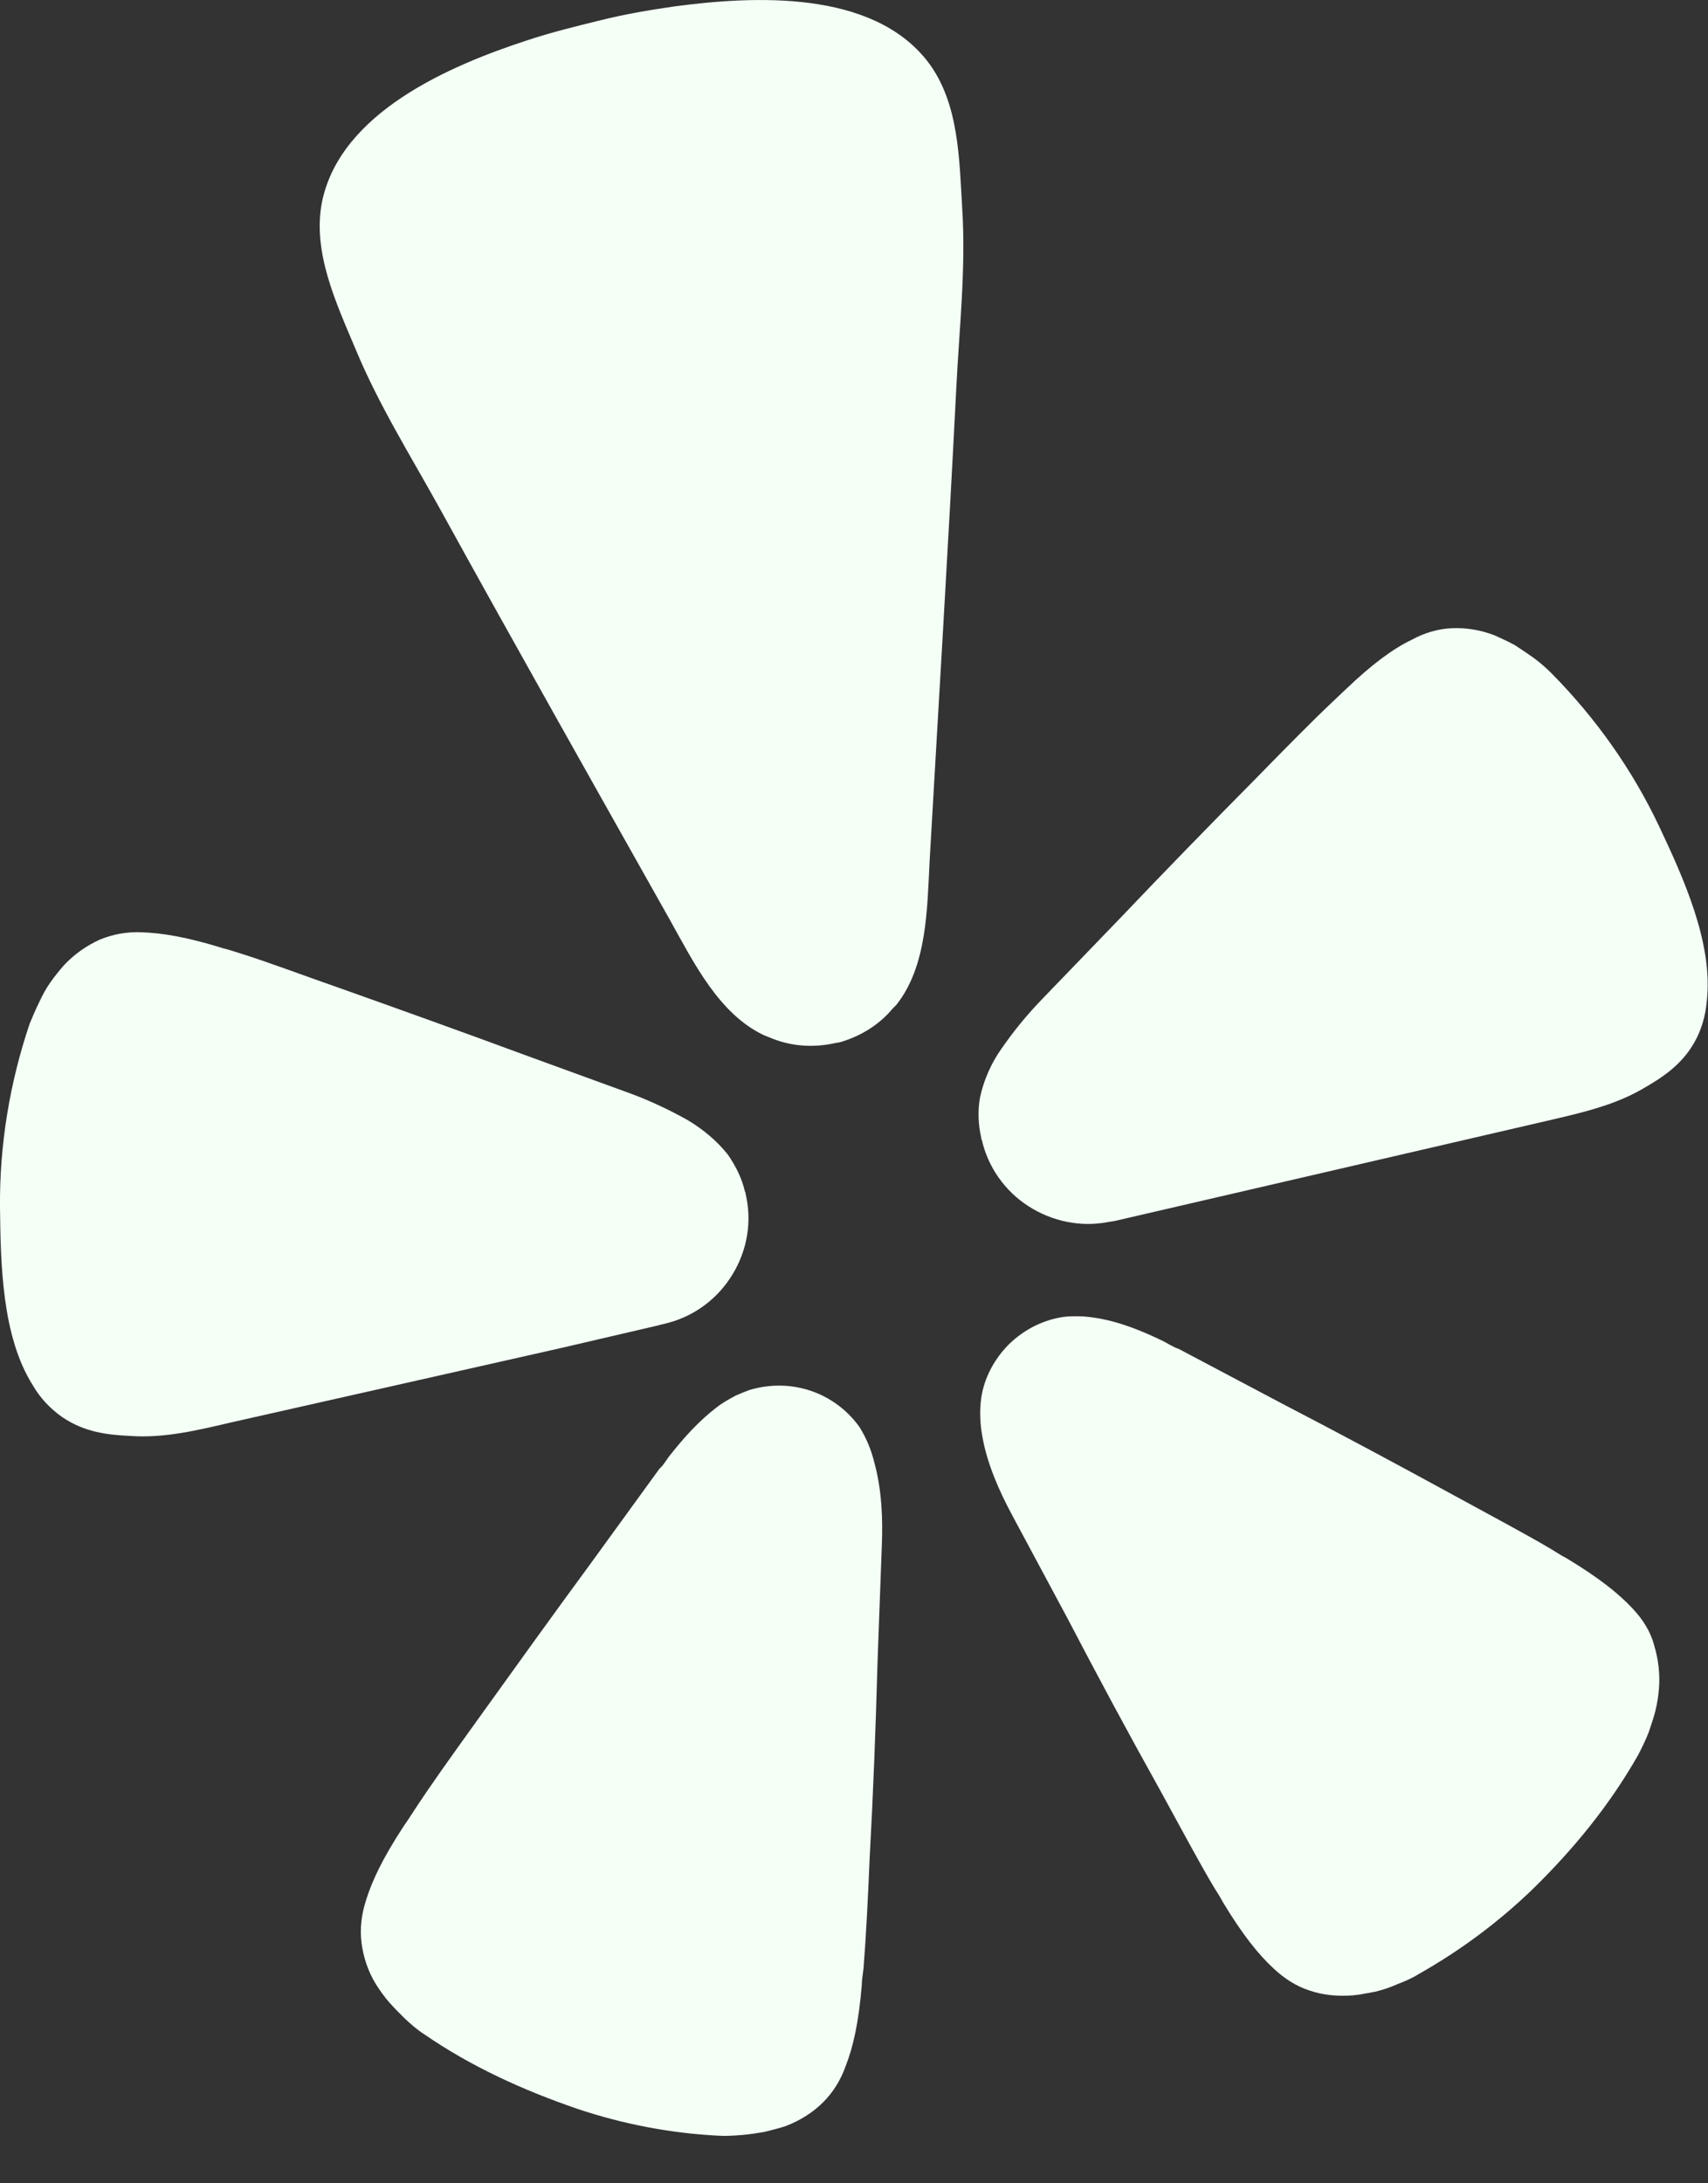
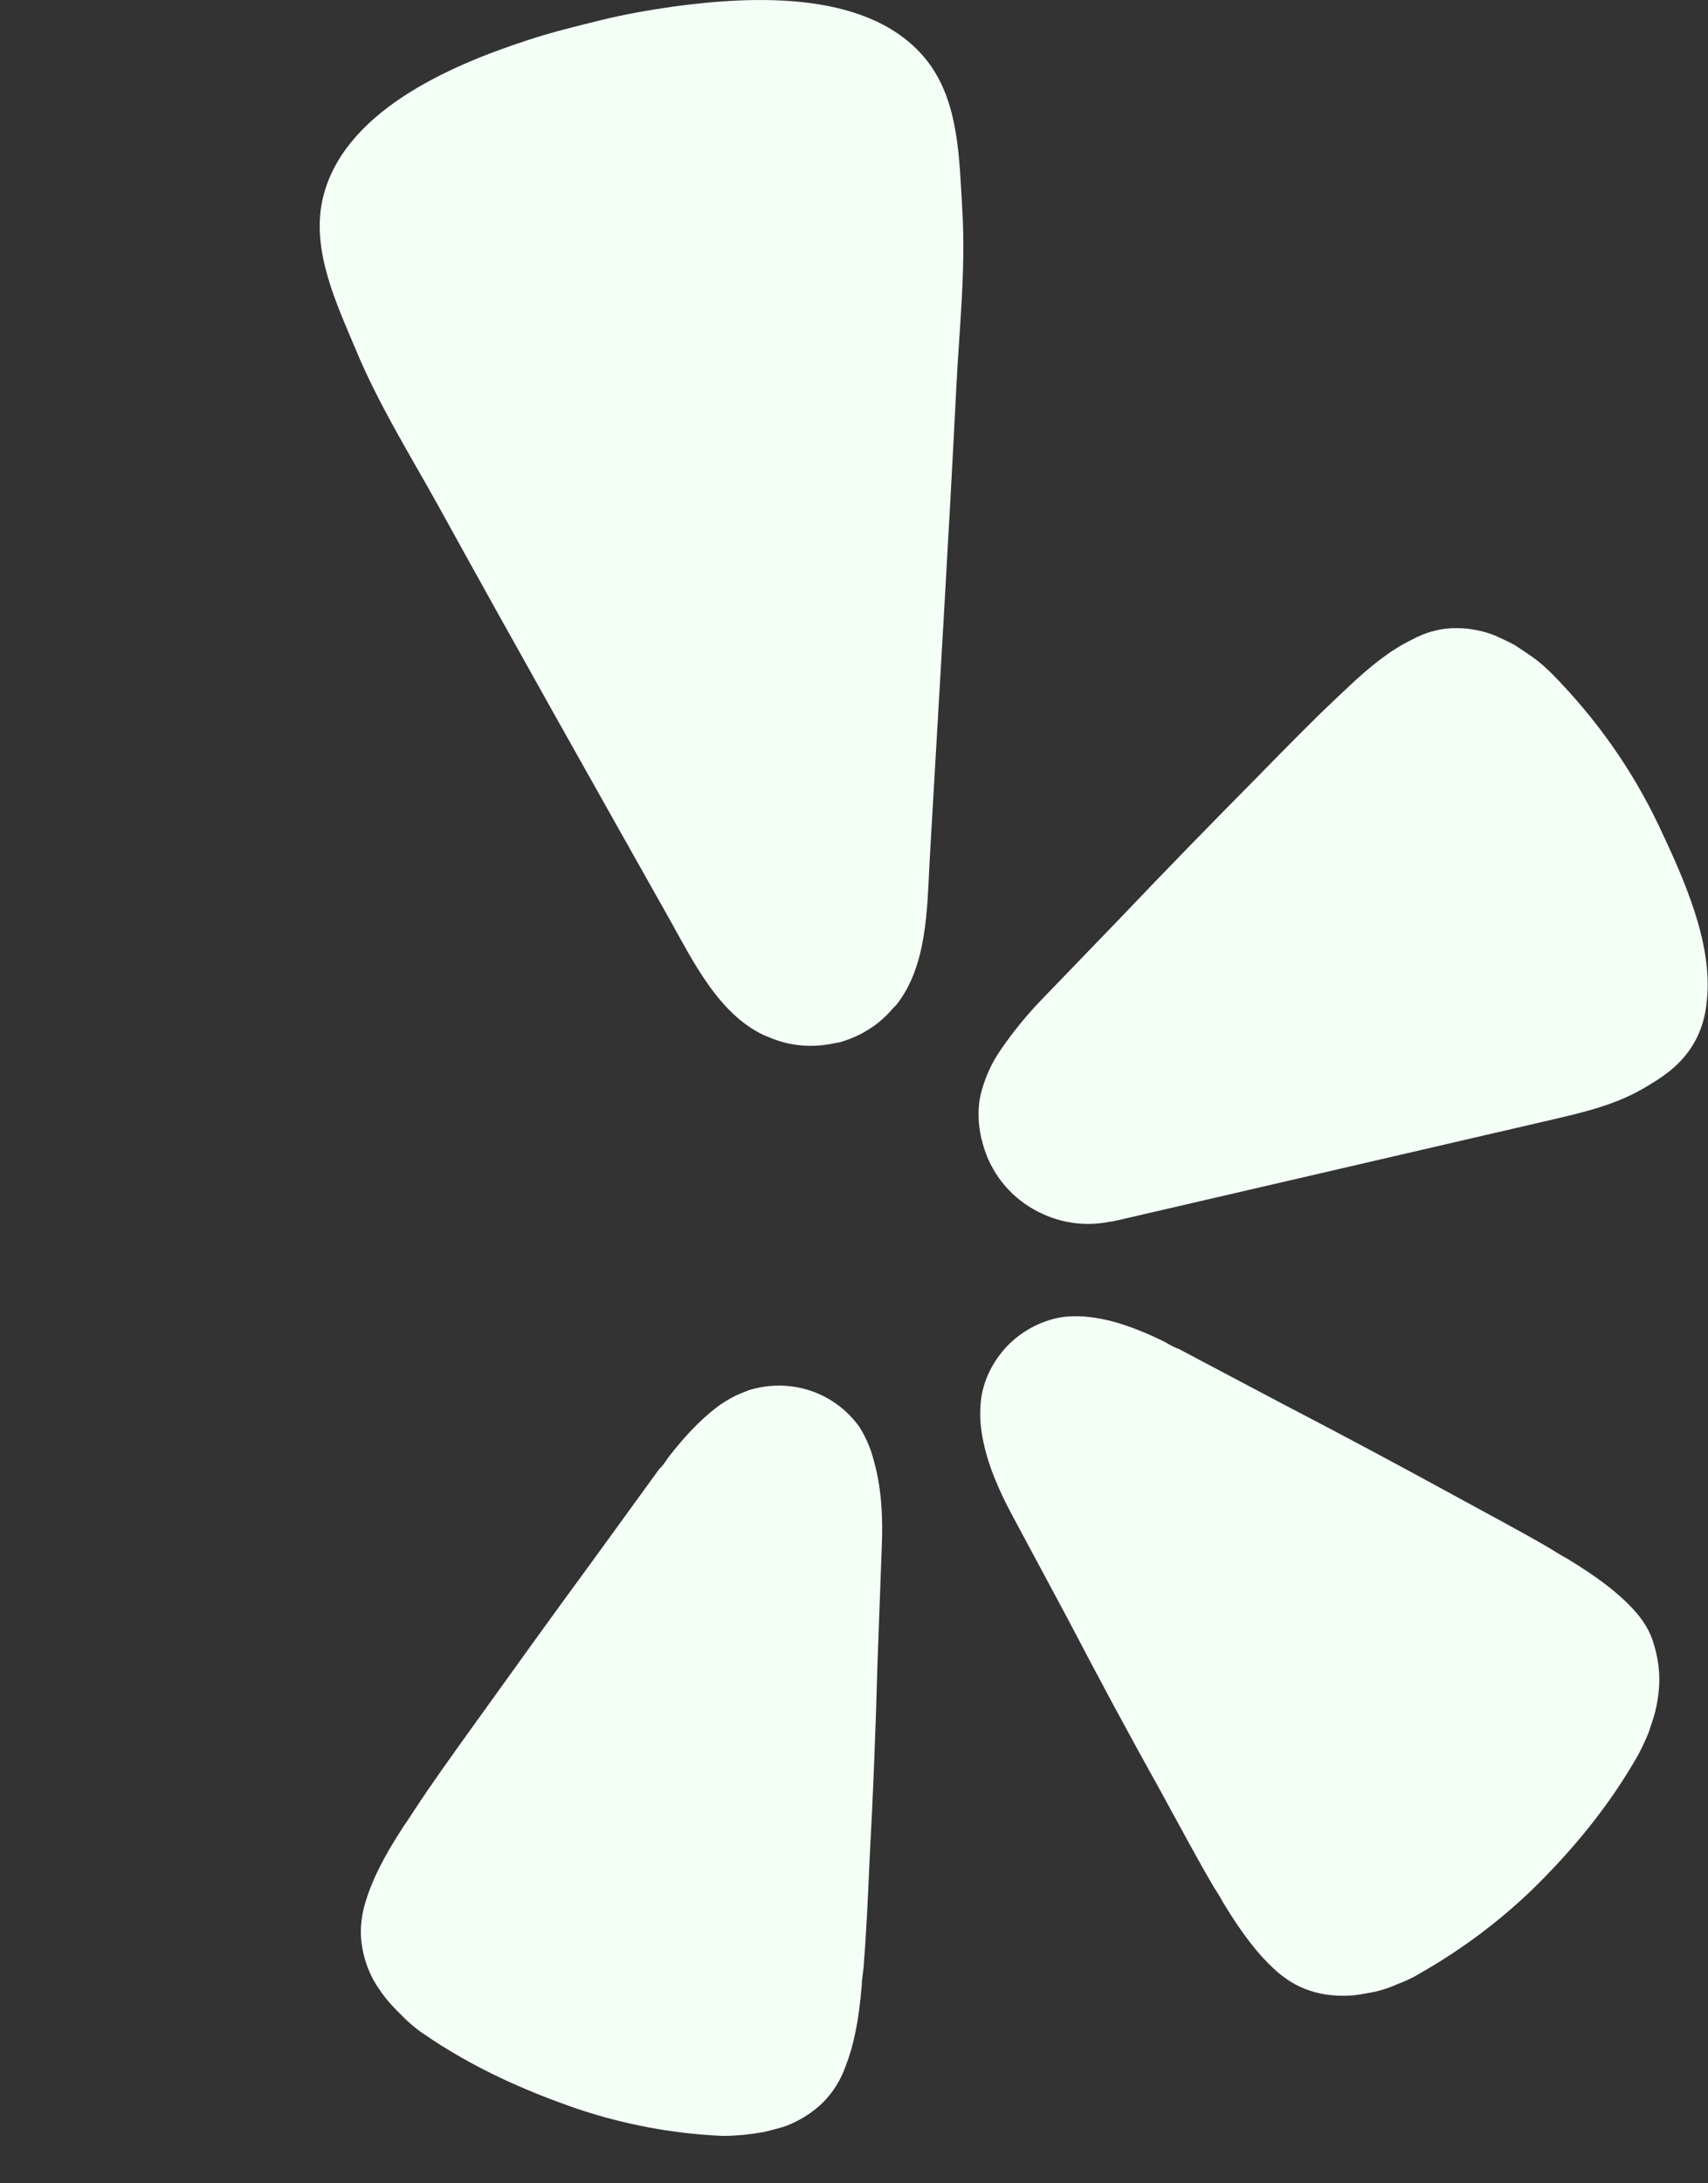
<svg xmlns="http://www.w3.org/2000/svg" width="18" height="23" viewBox="0 0 18 23" fill="none">
  <rect x="0" y="0" width="18" height="23" fill="#333333" stroke="none" />
-   <path d="M5.898 14.204L6.938 13.962C6.957 13.955 6.995 13.949 7.04 13.936C7.327 13.86 7.57 13.675 7.723 13.42C7.876 13.165 7.927 12.866 7.857 12.573C7.857 12.567 7.857 12.56 7.851 12.554C7.819 12.414 7.755 12.286 7.672 12.165C7.557 12.019 7.41 11.898 7.251 11.802C7.059 11.694 6.855 11.598 6.651 11.522L5.515 11.108C4.876 10.872 4.238 10.643 3.594 10.414C3.172 10.267 2.821 10.133 2.515 10.038C2.458 10.019 2.394 10 2.343 9.987C1.972 9.872 1.711 9.828 1.487 9.821C1.341 9.815 1.194 9.84 1.053 9.898C0.913 9.961 0.785 10.051 0.677 10.165C0.626 10.223 0.575 10.286 0.53 10.35C0.485 10.414 0.447 10.484 0.415 10.554C0.377 10.63 0.345 10.707 0.313 10.783C0.102 11.407 -0.006 12.063 0 12.72C0.007 13.312 0.019 14.076 0.345 14.592C0.422 14.726 0.53 14.841 0.658 14.93C0.894 15.089 1.13 15.115 1.373 15.127C1.736 15.153 2.094 15.064 2.451 14.981L5.898 14.204Z" fill="#F4FFF6" />
  <path d="M17.483 8.701C17.202 8.108 16.819 7.567 16.353 7.095C16.296 7.038 16.232 6.981 16.162 6.93C16.098 6.885 16.034 6.841 15.964 6.796C15.894 6.758 15.824 6.726 15.753 6.694C15.607 6.637 15.453 6.611 15.3 6.618C15.153 6.624 15.007 6.669 14.879 6.739C14.681 6.834 14.464 6.993 14.183 7.261C14.145 7.299 14.094 7.344 14.049 7.388C13.813 7.611 13.551 7.879 13.239 8.197C12.76 8.681 12.281 9.172 11.815 9.662L10.973 10.535C10.82 10.694 10.679 10.866 10.552 11.051C10.443 11.204 10.367 11.382 10.328 11.561C10.303 11.701 10.309 11.847 10.341 11.987C10.341 11.994 10.341 12 10.347 12.007C10.411 12.293 10.59 12.548 10.839 12.707C11.088 12.867 11.388 12.93 11.681 12.873C11.726 12.867 11.764 12.86 11.784 12.854L16.27 11.815C16.621 11.733 16.985 11.656 17.298 11.478C17.509 11.357 17.713 11.229 17.853 10.987C17.93 10.854 17.974 10.701 17.987 10.548C18.057 9.936 17.738 9.242 17.483 8.701Z" fill="#F4FFF6" />
  <path d="M9.446 10.586C9.771 10.178 9.771 9.573 9.797 9.07C9.892 7.407 9.994 5.751 10.078 4.089C10.109 3.458 10.18 2.84 10.141 2.203C10.109 1.681 10.109 1.082 9.777 0.649C9.19 -0.109 7.946 -0.045 7.097 0.069C6.835 0.107 6.573 0.152 6.318 0.216C6.063 0.279 5.801 0.343 5.552 0.426C4.735 0.693 3.593 1.184 3.395 2.12C3.287 2.649 3.542 3.19 3.746 3.675C3.989 4.261 4.32 4.789 4.627 5.343C5.431 6.802 6.248 8.248 7.065 9.7C7.307 10.133 7.576 10.681 8.048 10.904C8.08 10.917 8.112 10.93 8.144 10.943C8.354 11.025 8.584 11.038 8.807 10.987C8.82 10.987 8.833 10.981 8.846 10.981C9.05 10.923 9.235 10.815 9.375 10.662C9.395 10.637 9.42 10.611 9.446 10.586Z" fill="#F4FFF6" />
  <path d="M9.057 15.032C8.929 14.854 8.75 14.72 8.54 14.65C8.329 14.58 8.106 14.58 7.895 14.644C7.844 14.663 7.799 14.682 7.755 14.701C7.684 14.739 7.614 14.777 7.55 14.828C7.365 14.969 7.206 15.147 7.065 15.325C7.027 15.37 6.995 15.434 6.95 15.472L6.229 16.465C5.821 17.02 5.419 17.58 5.016 18.141C4.755 18.504 4.531 18.816 4.353 19.09C4.321 19.141 4.282 19.198 4.251 19.243C4.034 19.574 3.919 19.816 3.855 20.026C3.81 20.166 3.791 20.319 3.81 20.466C3.829 20.619 3.88 20.771 3.963 20.905C4.008 20.975 4.053 21.039 4.104 21.096C4.155 21.154 4.212 21.211 4.27 21.268C4.333 21.326 4.397 21.383 4.468 21.428C4.965 21.771 5.514 22.02 6.089 22.217C6.567 22.377 7.065 22.472 7.563 22.498C7.646 22.504 7.735 22.498 7.818 22.491C7.895 22.485 7.978 22.472 8.054 22.459C8.131 22.44 8.208 22.421 8.284 22.396C8.431 22.338 8.565 22.256 8.674 22.147C8.782 22.039 8.859 21.912 8.91 21.771C8.993 21.561 9.05 21.3 9.082 20.912C9.082 20.854 9.095 20.791 9.101 20.727C9.127 20.402 9.146 20.02 9.165 19.574C9.203 18.886 9.229 18.198 9.248 17.51L9.293 16.287C9.305 16.007 9.293 15.695 9.216 15.414C9.184 15.281 9.133 15.153 9.057 15.032Z" fill="#F4FFF6" />
  <path d="M17.209 16.949C17.056 16.784 16.845 16.618 16.507 16.414C16.456 16.389 16.398 16.35 16.347 16.319C16.066 16.153 15.728 15.975 15.332 15.758C14.726 15.427 14.12 15.102 13.507 14.784L12.422 14.21C12.364 14.191 12.307 14.153 12.256 14.127C12.045 14.025 11.828 13.936 11.599 13.892C11.522 13.879 11.439 13.866 11.362 13.866C11.311 13.866 11.26 13.866 11.209 13.873C10.992 13.904 10.794 14.006 10.635 14.159C10.482 14.312 10.373 14.51 10.341 14.726C10.322 14.866 10.328 15 10.354 15.14C10.405 15.427 10.533 15.713 10.667 15.962L11.248 17.045C11.567 17.656 11.892 18.261 12.23 18.866C12.447 19.262 12.626 19.599 12.792 19.879C12.824 19.93 12.862 19.988 12.888 20.039C13.092 20.376 13.258 20.586 13.424 20.739C13.533 20.841 13.66 20.924 13.8 20.969C13.947 21.02 14.107 21.032 14.26 21.02C14.337 21.013 14.42 20.994 14.496 20.981C14.573 20.962 14.649 20.937 14.72 20.905C14.803 20.873 14.879 20.841 14.949 20.797C15.39 20.548 15.792 20.249 16.156 19.898C16.59 19.472 16.966 19.013 17.266 18.484C17.305 18.408 17.343 18.331 17.375 18.249C17.4 18.172 17.426 18.102 17.445 18.026C17.464 17.949 17.477 17.866 17.483 17.79C17.496 17.637 17.477 17.478 17.432 17.331C17.394 17.185 17.311 17.058 17.209 16.949Z" fill="#F4FFF6" />
</svg>